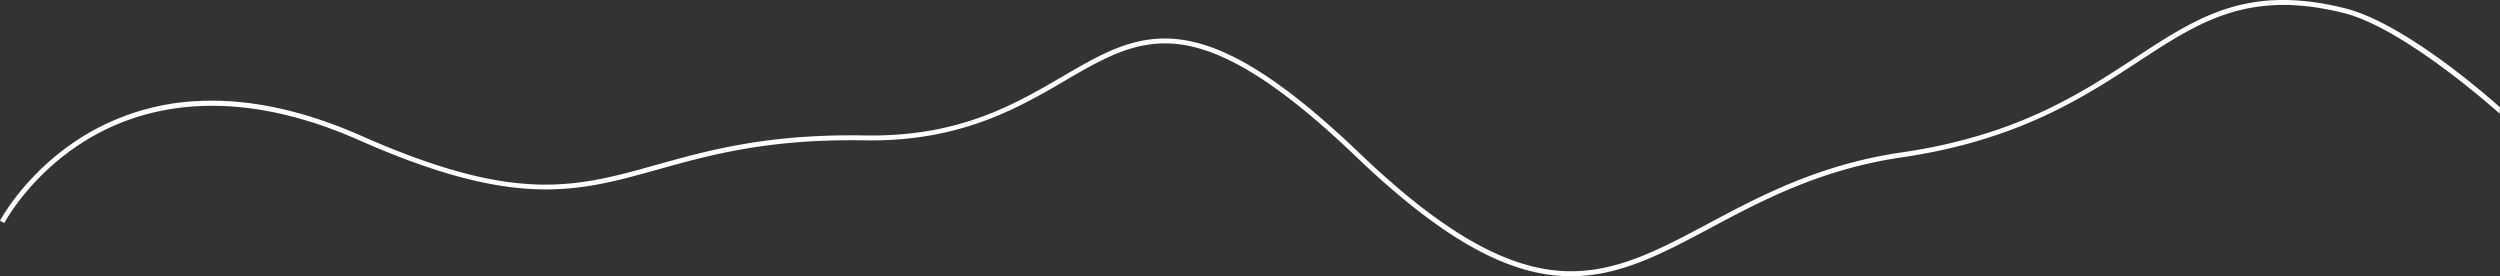
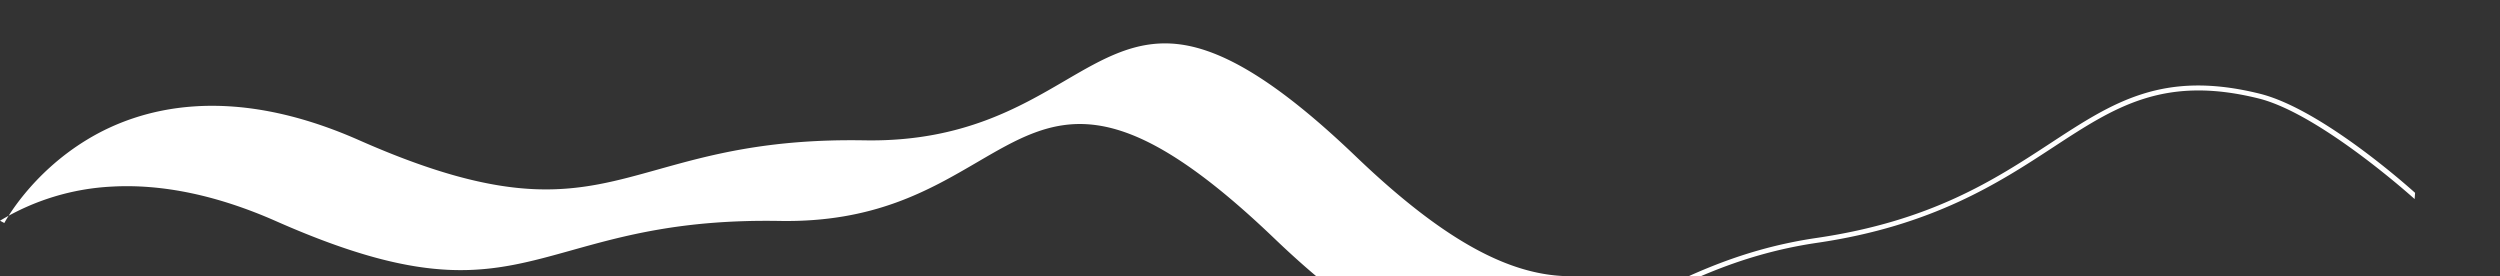
<svg xmlns="http://www.w3.org/2000/svg" width="1531.344" height="169.202">
  <rect width="100%" height="100%" fill="#333333" stroke="none" />
-   <path fill="#fff" d="M962.334 169.2c-34.528 0-74.4-18.386-131.7-73.254-45.248-43.33-79.628-65.195-108.2-68.806-26.225-3.32-46.567 8.556-70.12 22.3C624.347 65.77 589.678 86 533.61 86c-1.331 0-2.664-.011-4.019-.034-59.124-1.007-94.984 9.024-126.637 17.872-25.016 6.993-46.612 13.03-74.261 12.083-30.125-1.035-64.706-10.594-108.827-30.083C140.115 50.612 85.414 66.154 53.569 85.4 19.021 106.271 3.3 135.379 2.65 136.607L0 135.2l1.324.7L0 135.2c.668-1.259 16.766-31.073 52.017-52.373a146.9 146.9 0 0168.629-20.907c30.965-1.713 64.751 5.413 100.431 21.172 94.934 41.933 131.064 31.833 181.069 17.854 31.851-8.9 67.951-19 127.5-17.981 57.6.983 91.376-18.726 121.168-36.113 47.938-27.977 82.574-48.192 181.9 46.929 48.707 46.644 87.7 69.559 122.726 72.114 32.223 2.352 59.455-12.163 91-28.968 31.831-16.957 67.907-36.177 118.274-43.547 70.294-10.286 109.041-35.637 143.227-58 38.477-25.18 68.869-45.063 128.207-30.371 38.294 9.482 92.851 58.614 95.2 60.741l-.281 3.8c-.568-.516-58.078-52.326-95.635-61.626-58.066-14.376-87.978 5.192-125.846 29.967-32.74 21.42-73.487 48.079-144.436 58.461-49.851 7.294-85.683 26.384-117.3 43.226-29.718 15.832-55.613 29.625-85.515 29.627" />
+   <path fill="#fff" d="M962.334 169.2c-34.528 0-74.4-18.386-131.7-73.254-45.248-43.33-79.628-65.195-108.2-68.806-26.225-3.32-46.567 8.556-70.12 22.3C624.347 65.77 589.678 86 533.61 86c-1.331 0-2.664-.011-4.019-.034-59.124-1.007-94.984 9.024-126.637 17.872-25.016 6.993-46.612 13.03-74.261 12.083-30.125-1.035-64.706-10.594-108.827-30.083C140.115 50.612 85.414 66.154 53.569 85.4 19.021 106.271 3.3 135.379 2.65 136.607L0 135.2l1.324.7L0 135.2a146.9 146.9 0 0168.629-20.907c30.965-1.713 64.751 5.413 100.431 21.172 94.934 41.933 131.064 31.833 181.069 17.854 31.851-8.9 67.951-19 127.5-17.981 57.6.983 91.376-18.726 121.168-36.113 47.938-27.977 82.574-48.192 181.9 46.929 48.707 46.644 87.7 69.559 122.726 72.114 32.223 2.352 59.455-12.163 91-28.968 31.831-16.957 67.907-36.177 118.274-43.547 70.294-10.286 109.041-35.637 143.227-58 38.477-25.18 68.869-45.063 128.207-30.371 38.294 9.482 92.851 58.614 95.2 60.741l-.281 3.8c-.568-.516-58.078-52.326-95.635-61.626-58.066-14.376-87.978 5.192-125.846 29.967-32.74 21.42-73.487 48.079-144.436 58.461-49.851 7.294-85.683 26.384-117.3 43.226-29.718 15.832-55.613 29.625-85.515 29.627" />
</svg>